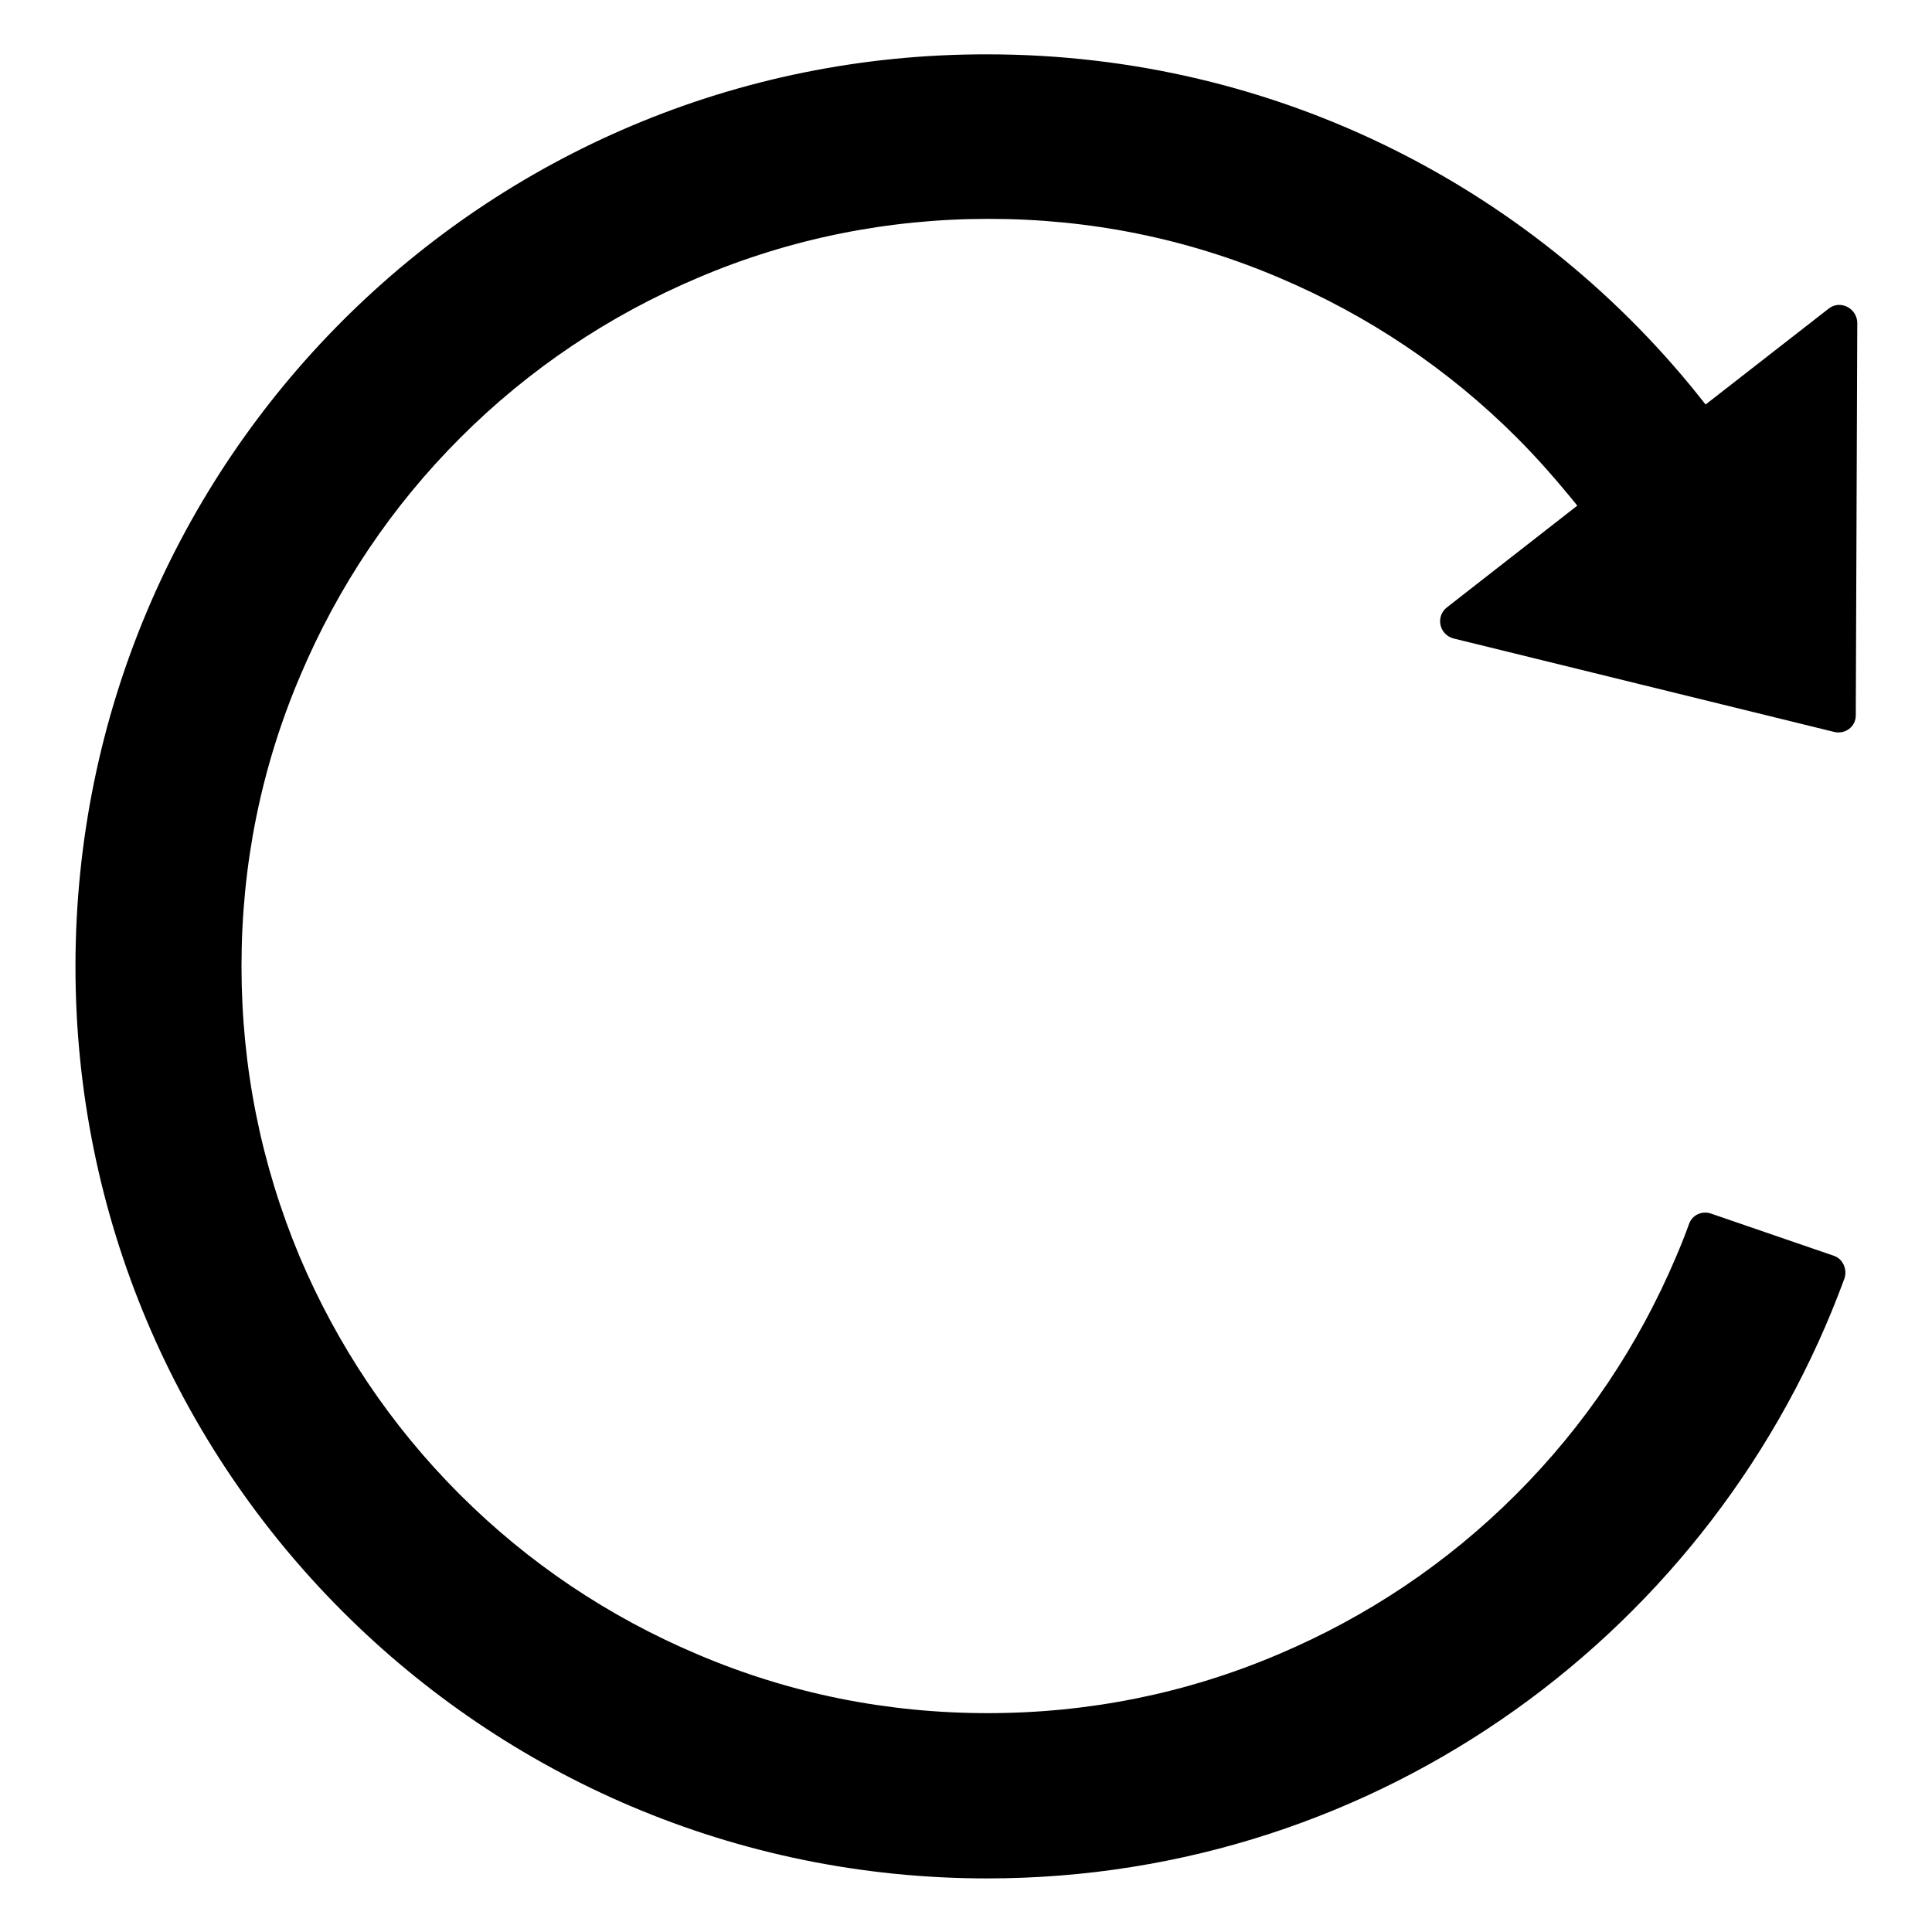
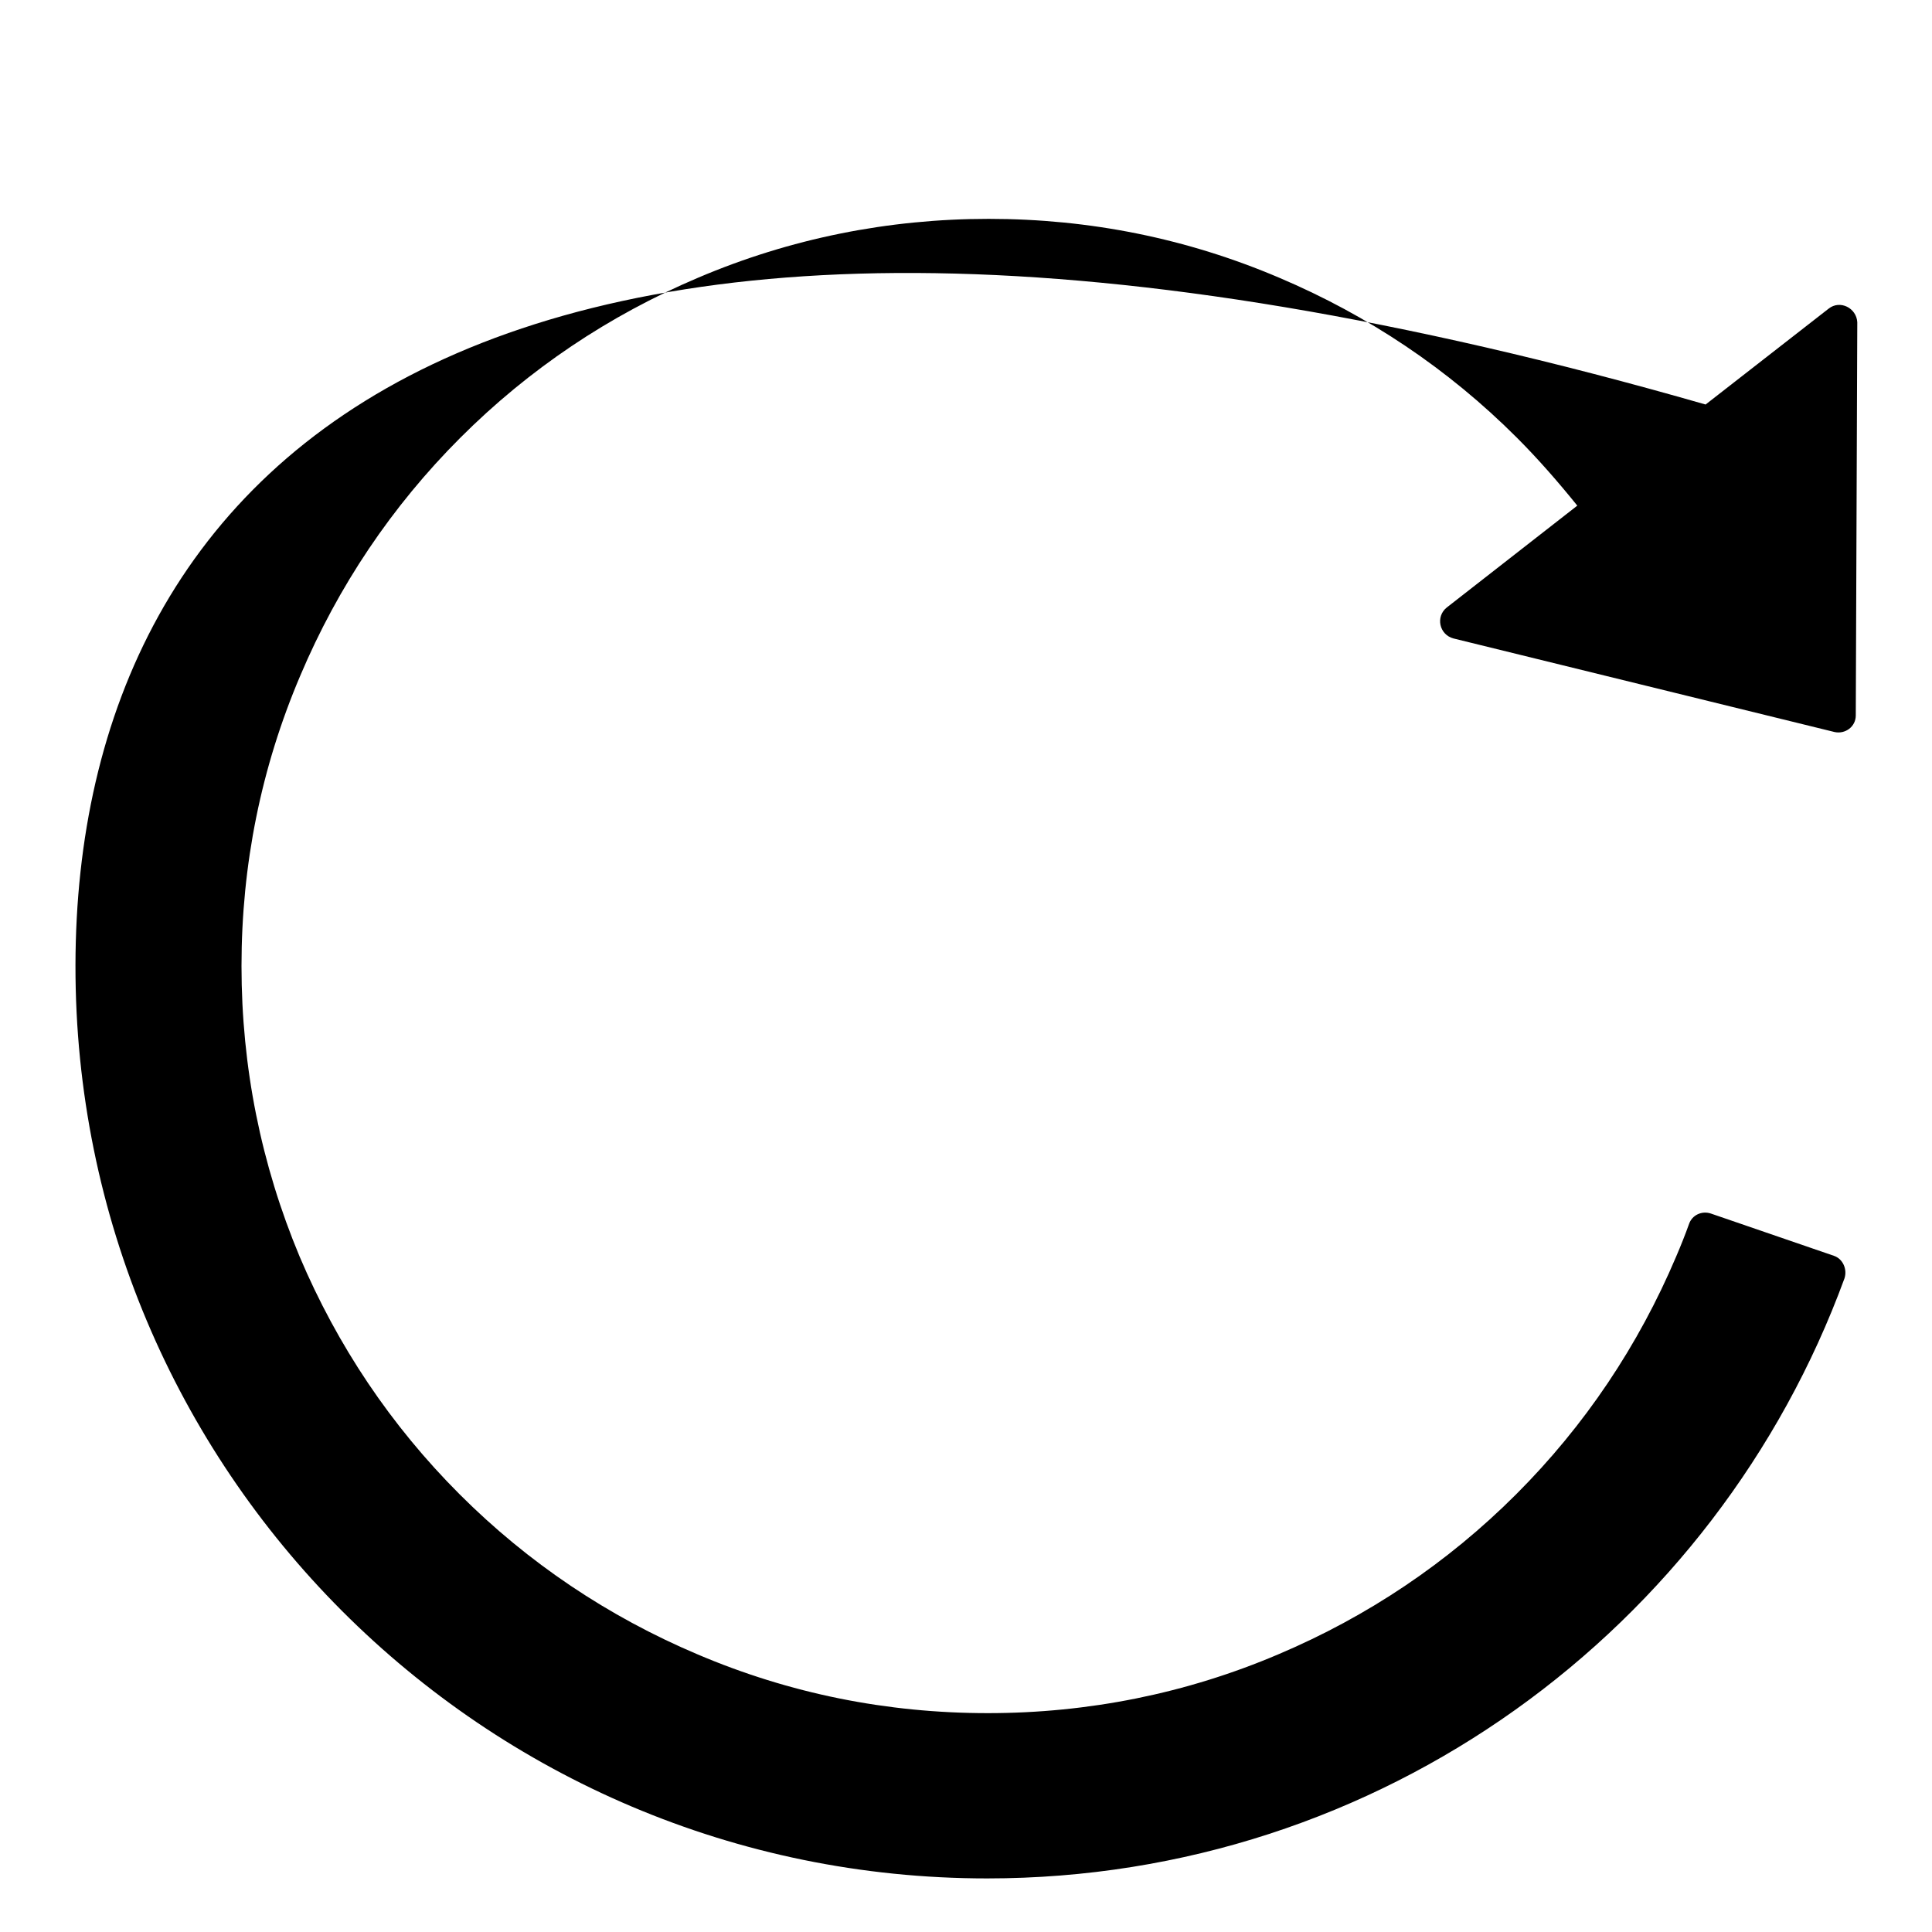
<svg xmlns="http://www.w3.org/2000/svg" version="1.1" x="0px" y="0px" viewBox="0 0 256 256" enable-background="new 0 0 256 256" xml:space="preserve">
  <g>
-     <path fill="#000000" d="M242.3,40.9L226,53.6c-22.1-28.3-56.5-46.4-95.2-46.4C64.1,7.1,10.1,61.1,10,127.9 c-0.1,66.8,54,121,120.8,121c52.2,0,96.6-33.1,113.6-79.5c0.4-1.2-0.2-2.6-1.4-3l-16.3-5.6c-1.2-0.4-2.5,0.2-2.9,1.4 c-0.5,1.4-1.1,2.9-1.7,4.3c-5,11.8-12.1,22.4-21.2,31.5c-9.1,9.1-19.7,16.2-31.5,21.2c-12.2,5.2-25.2,7.8-38.5,7.8 c-13.4,0-26.3-2.6-38.5-7.8c-11.8-5-22.4-12.1-31.5-21.2c-9.1-9.1-16.2-19.7-21.2-31.5C34.6,154.3,32,141.4,32,128 c0-13.4,2.6-26.3,7.8-38.5c5-11.8,12.1-22.4,21.2-31.5c9.1-9.1,19.7-16.2,31.5-21.2c12.2-5.2,25.2-7.8,38.5-7.8 c13.4,0,26.3,2.6,38.5,7.8c11.8,5,22.4,12.1,31.5,21.2c2.8,2.8,5.5,5.9,8,9l-17.3,13.5c-1.5,1.2-1,3.6,0.9,4.1l50.5,12.4 c1.4,0.3,2.8-0.7,2.8-2.2l0.2-52.1C246,40.8,243.8,39.7,242.3,40.9L242.3,40.9z" />
+     <path fill="#000000" d="M242.3,40.9L226,53.6C64.1,7.1,10.1,61.1,10,127.9 c-0.1,66.8,54,121,120.8,121c52.2,0,96.6-33.1,113.6-79.5c0.4-1.2-0.2-2.6-1.4-3l-16.3-5.6c-1.2-0.4-2.5,0.2-2.9,1.4 c-0.5,1.4-1.1,2.9-1.7,4.3c-5,11.8-12.1,22.4-21.2,31.5c-9.1,9.1-19.7,16.2-31.5,21.2c-12.2,5.2-25.2,7.8-38.5,7.8 c-13.4,0-26.3-2.6-38.5-7.8c-11.8-5-22.4-12.1-31.5-21.2c-9.1-9.1-16.2-19.7-21.2-31.5C34.6,154.3,32,141.4,32,128 c0-13.4,2.6-26.3,7.8-38.5c5-11.8,12.1-22.4,21.2-31.5c9.1-9.1,19.7-16.2,31.5-21.2c12.2-5.2,25.2-7.8,38.5-7.8 c13.4,0,26.3,2.6,38.5,7.8c11.8,5,22.4,12.1,31.5,21.2c2.8,2.8,5.5,5.9,8,9l-17.3,13.5c-1.5,1.2-1,3.6,0.9,4.1l50.5,12.4 c1.4,0.3,2.8-0.7,2.8-2.2l0.2-52.1C246,40.8,243.8,39.7,242.3,40.9L242.3,40.9z" />
  </g>
</svg>